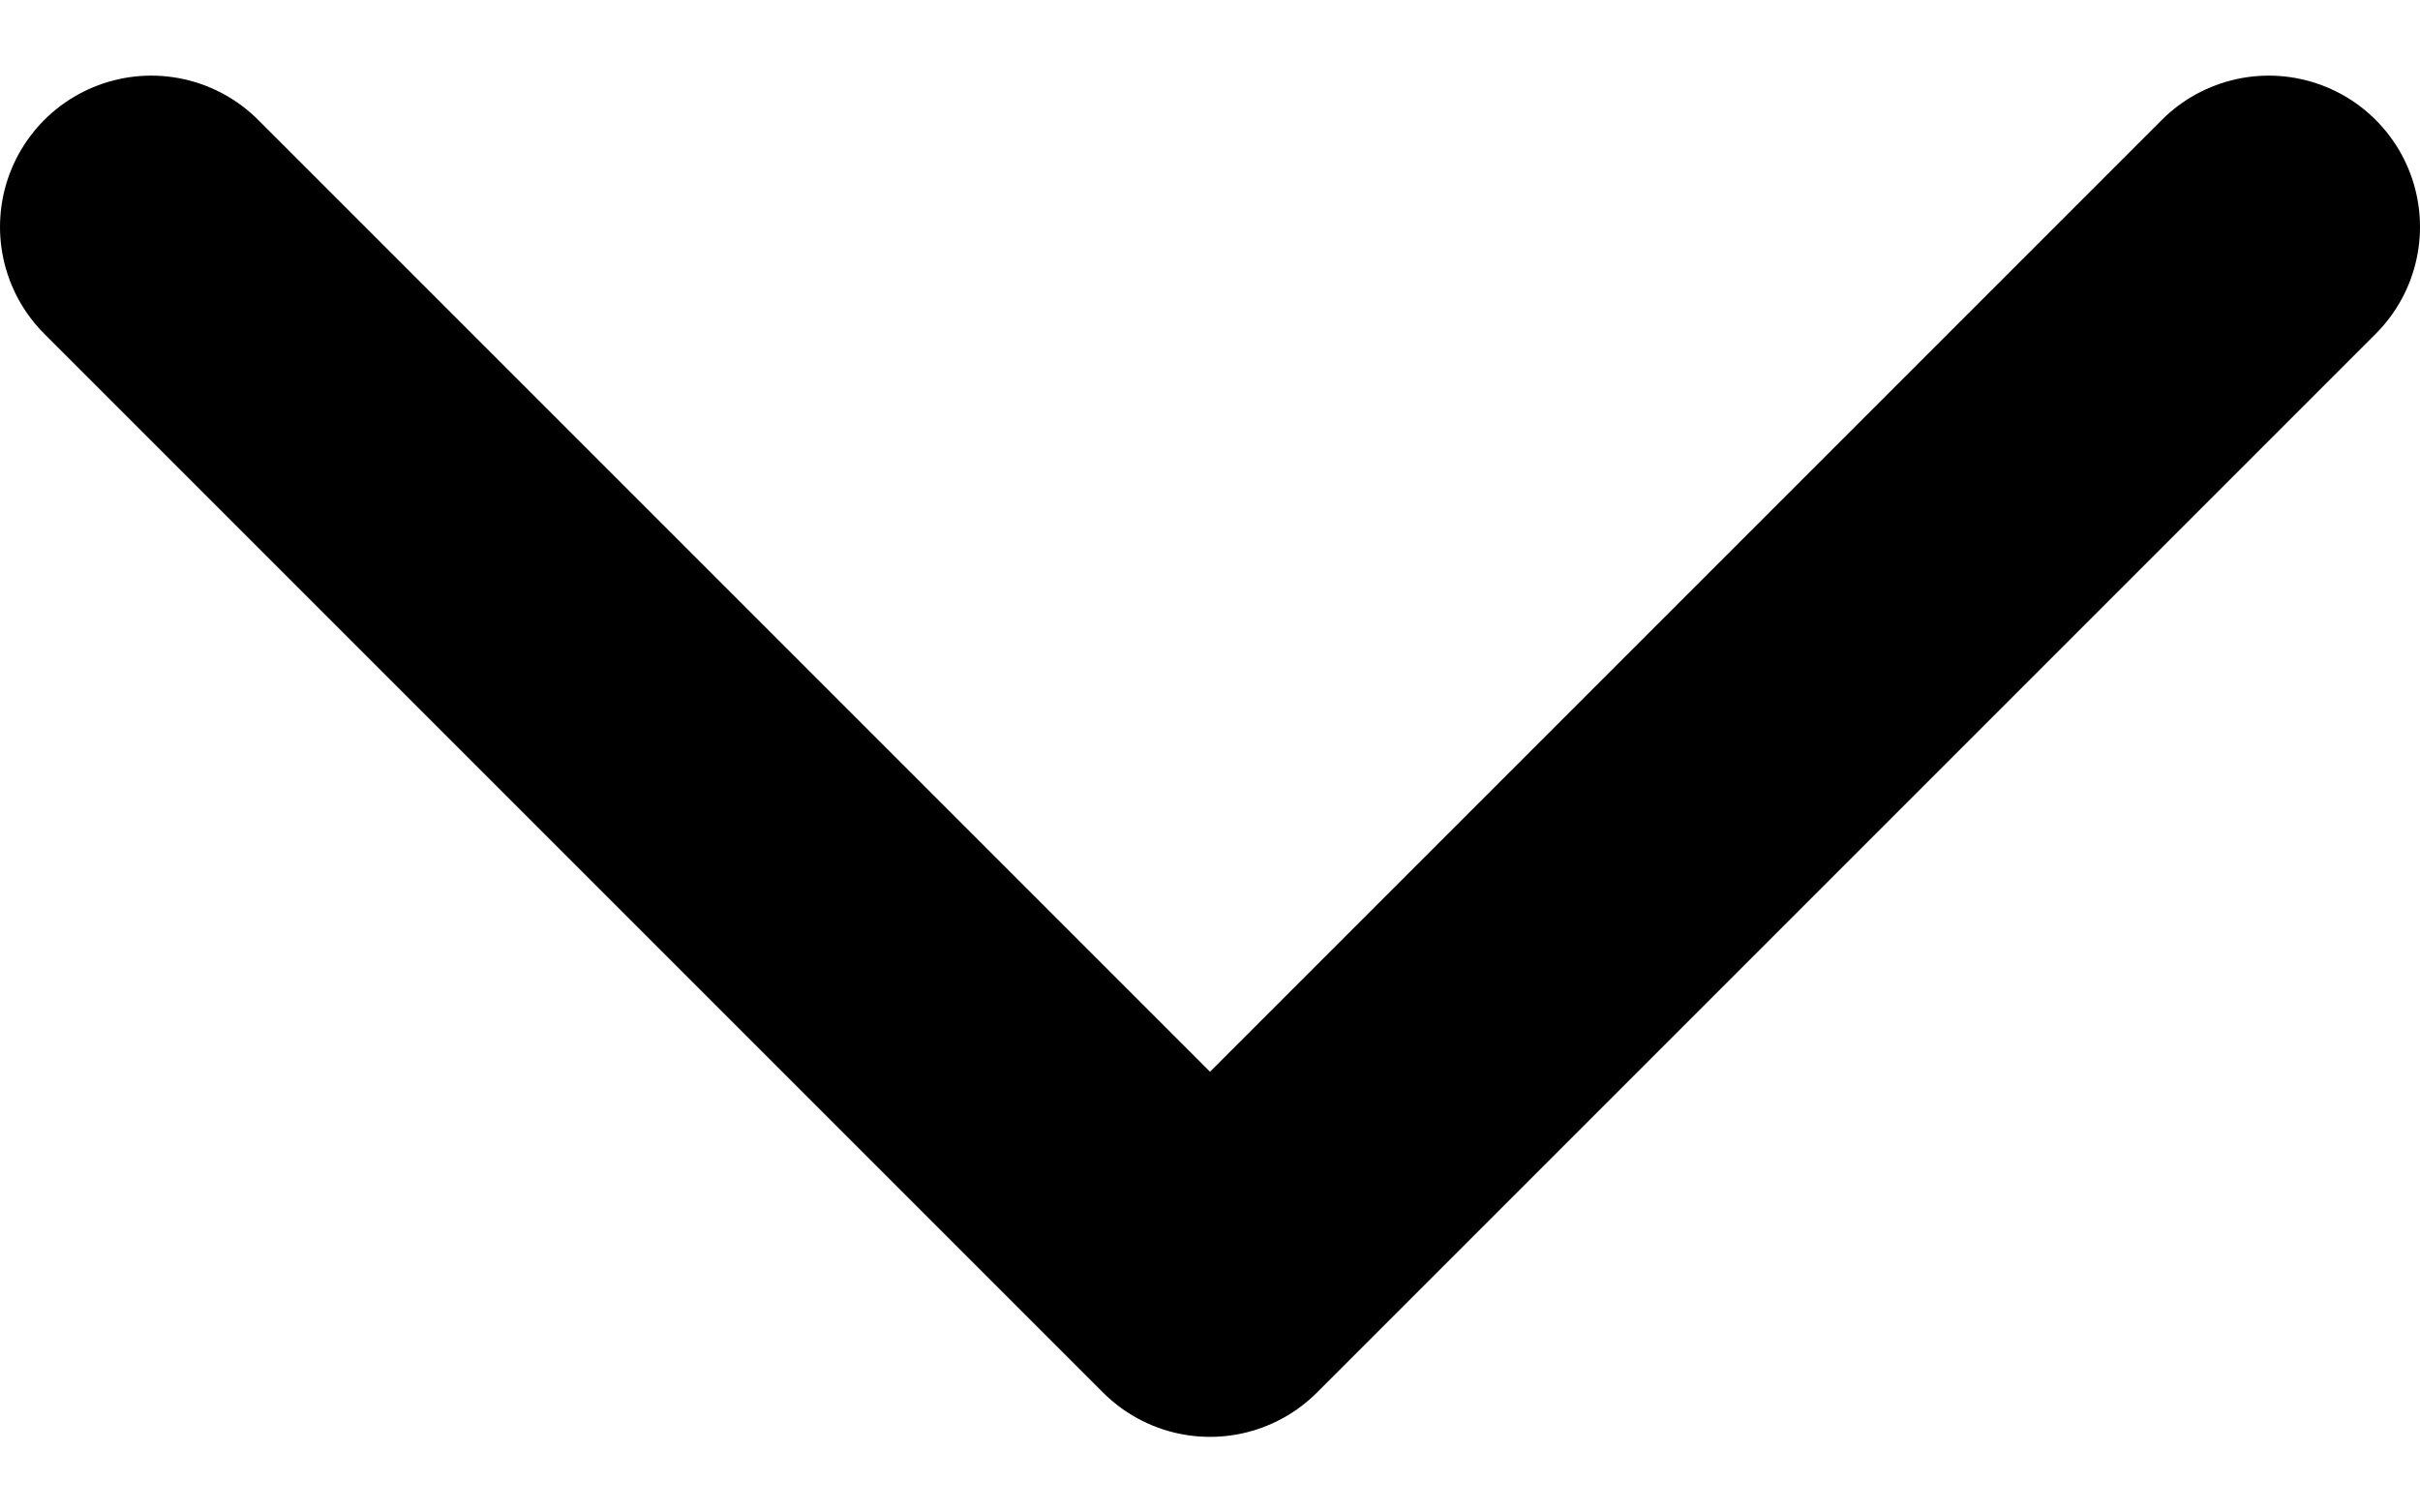
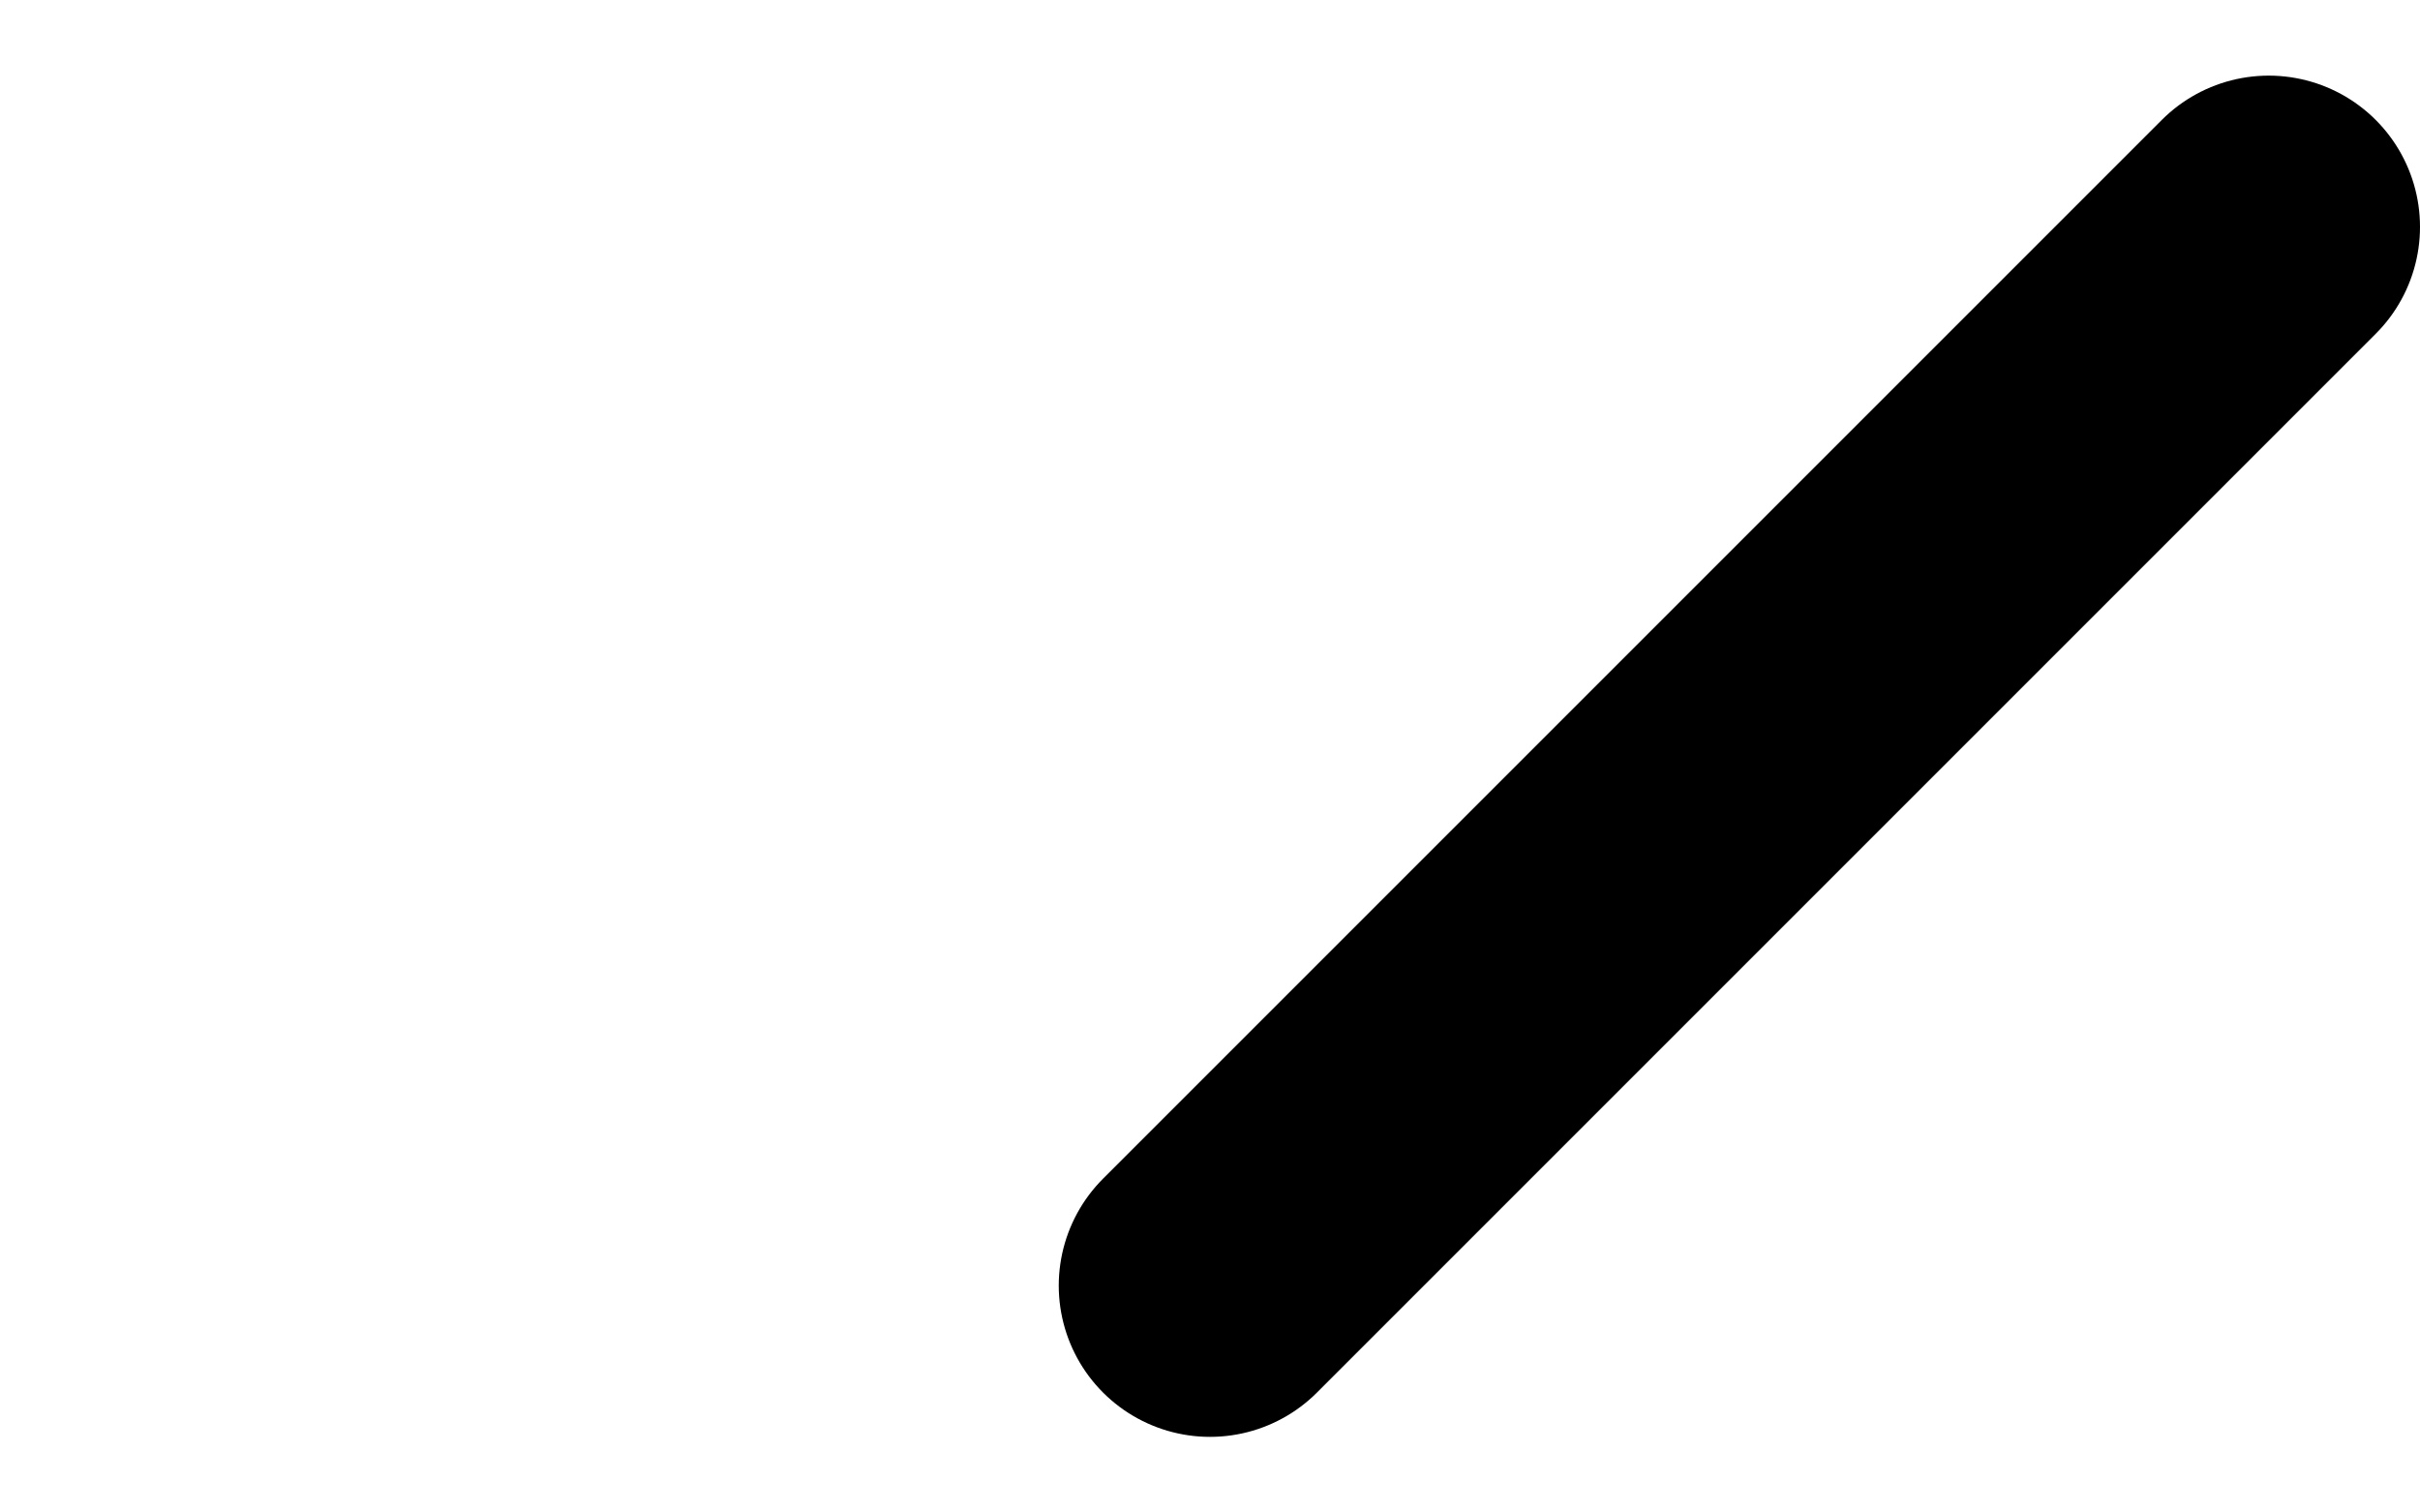
<svg xmlns="http://www.w3.org/2000/svg" width="16" height="10" viewBox="0 0 16 10" fill="none">
-   <path d="M15 1.5L8 8.5L1 1.5" stroke="black" stroke-width="2" stroke-linecap="round" stroke-linejoin="round" />
+   <path d="M15 1.5L8 8.5" stroke="black" stroke-width="2" stroke-linecap="round" stroke-linejoin="round" />
</svg>